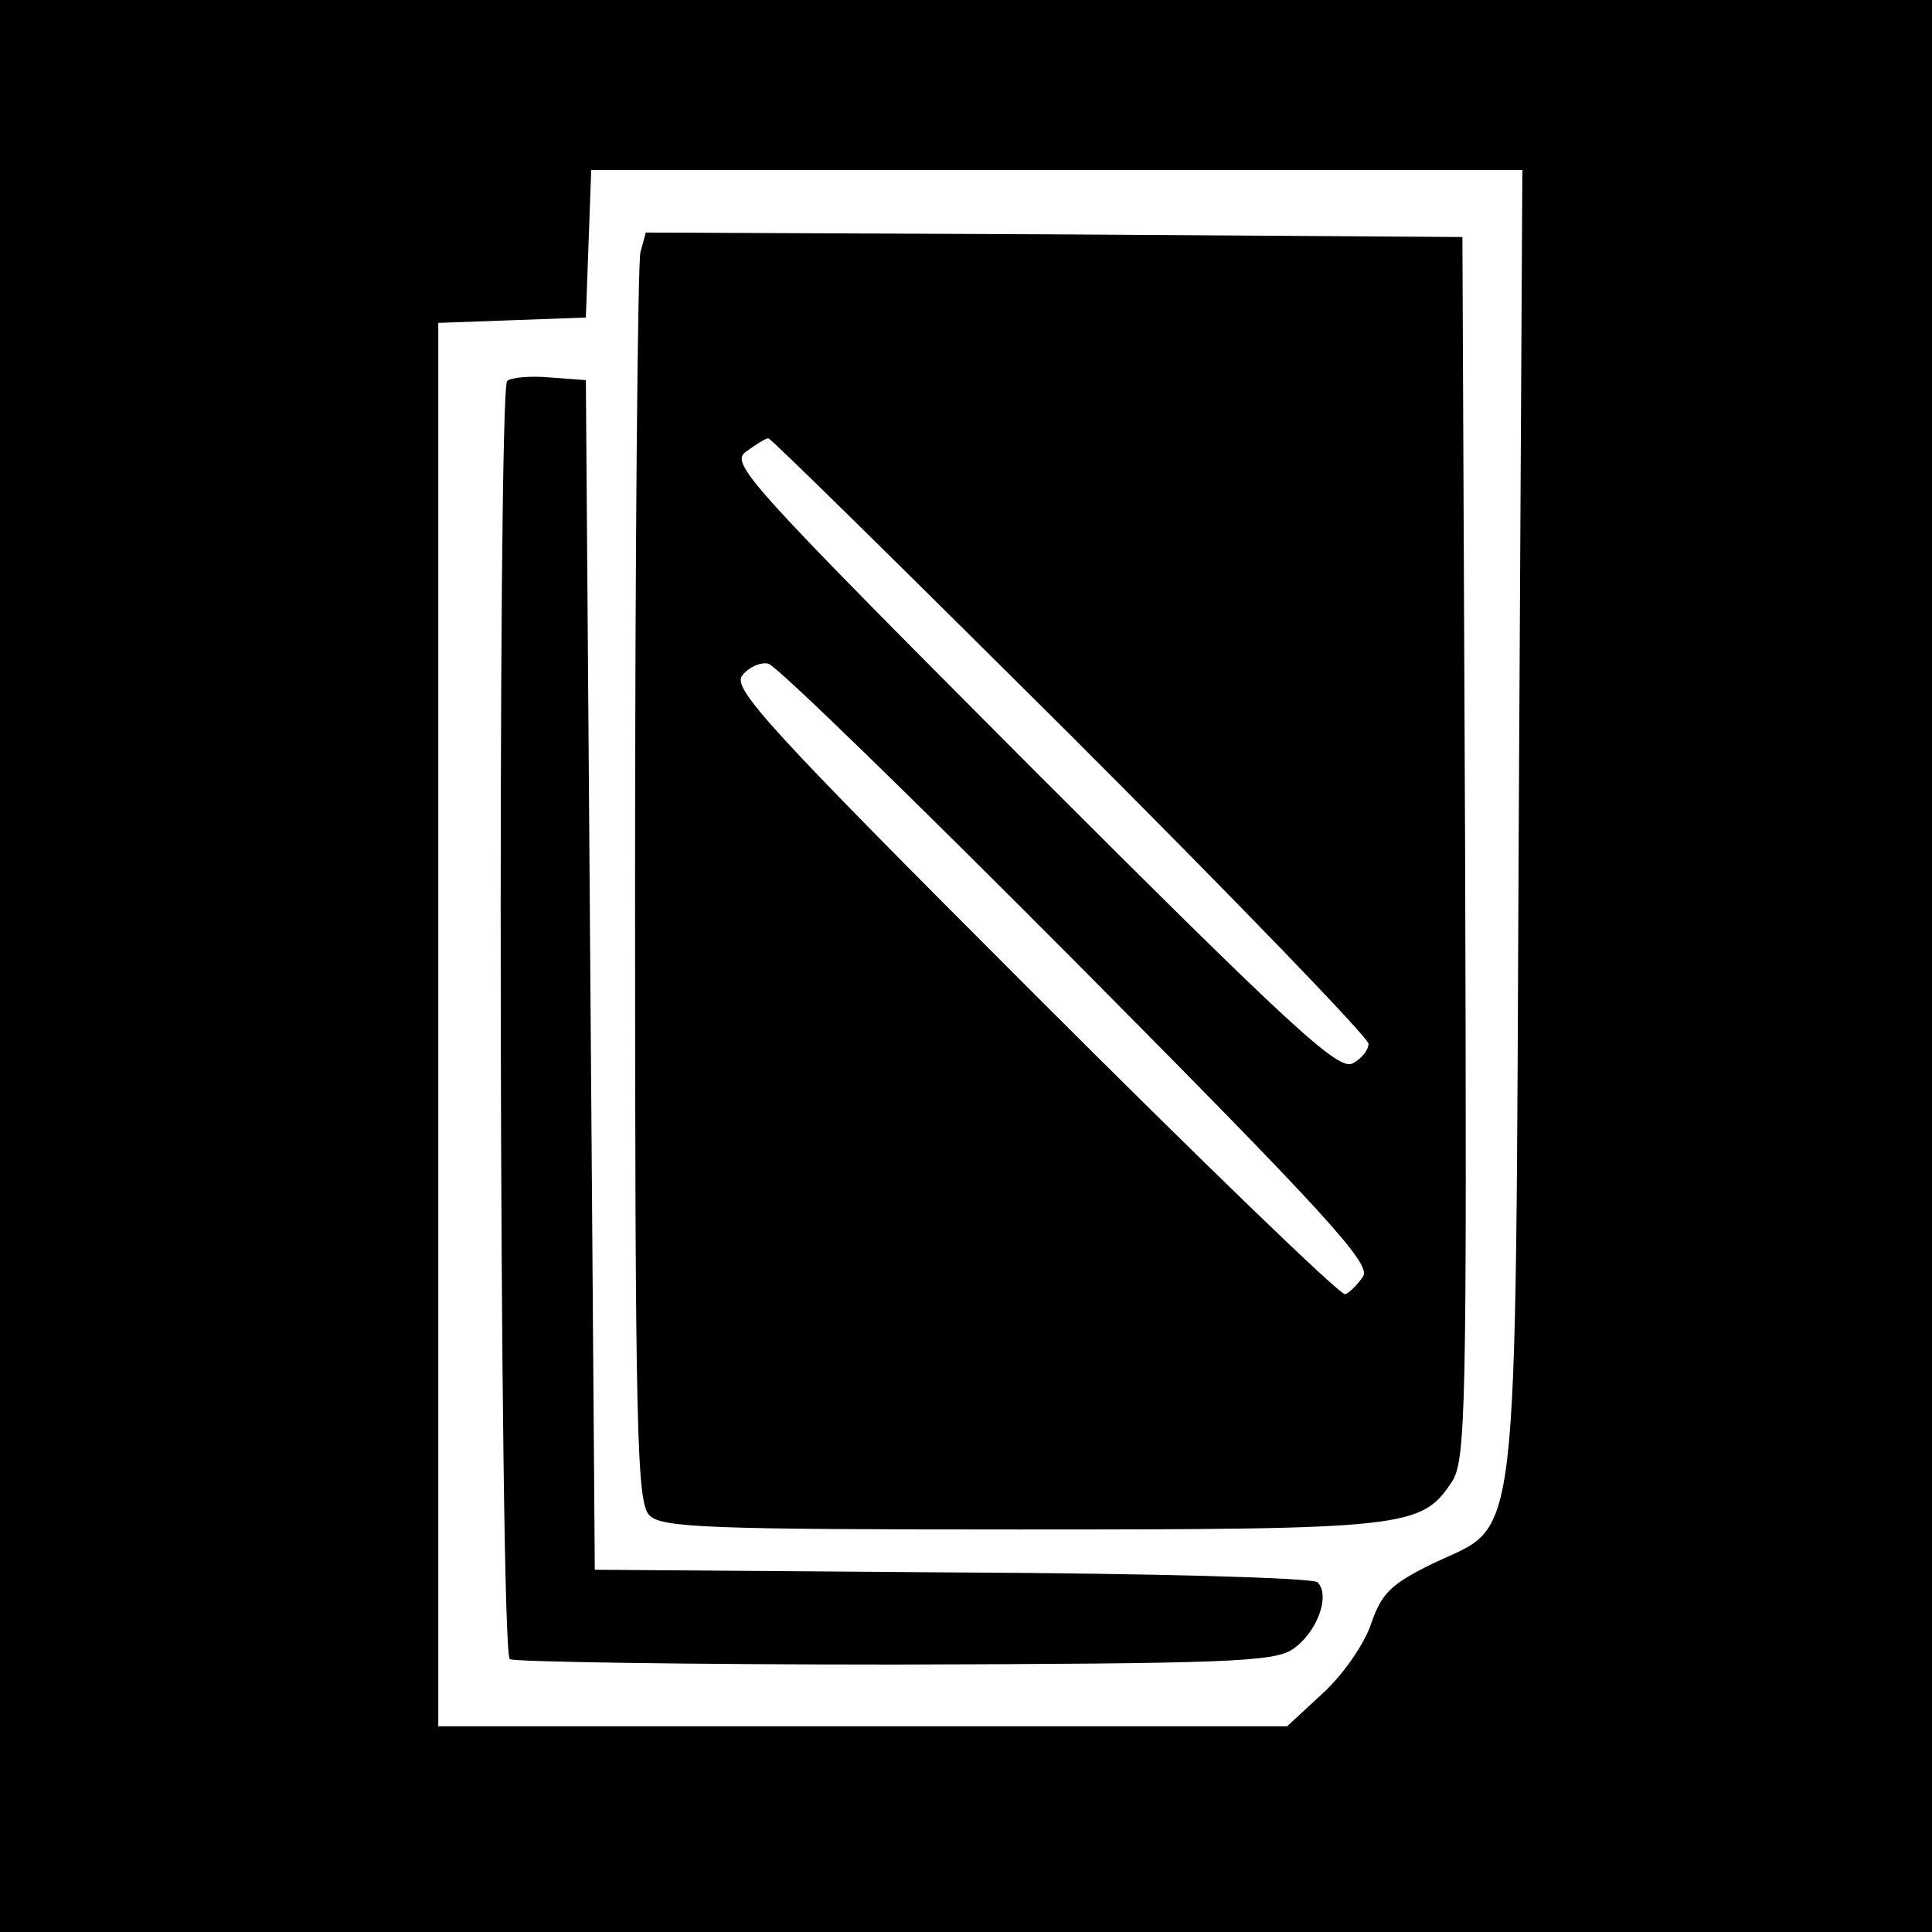
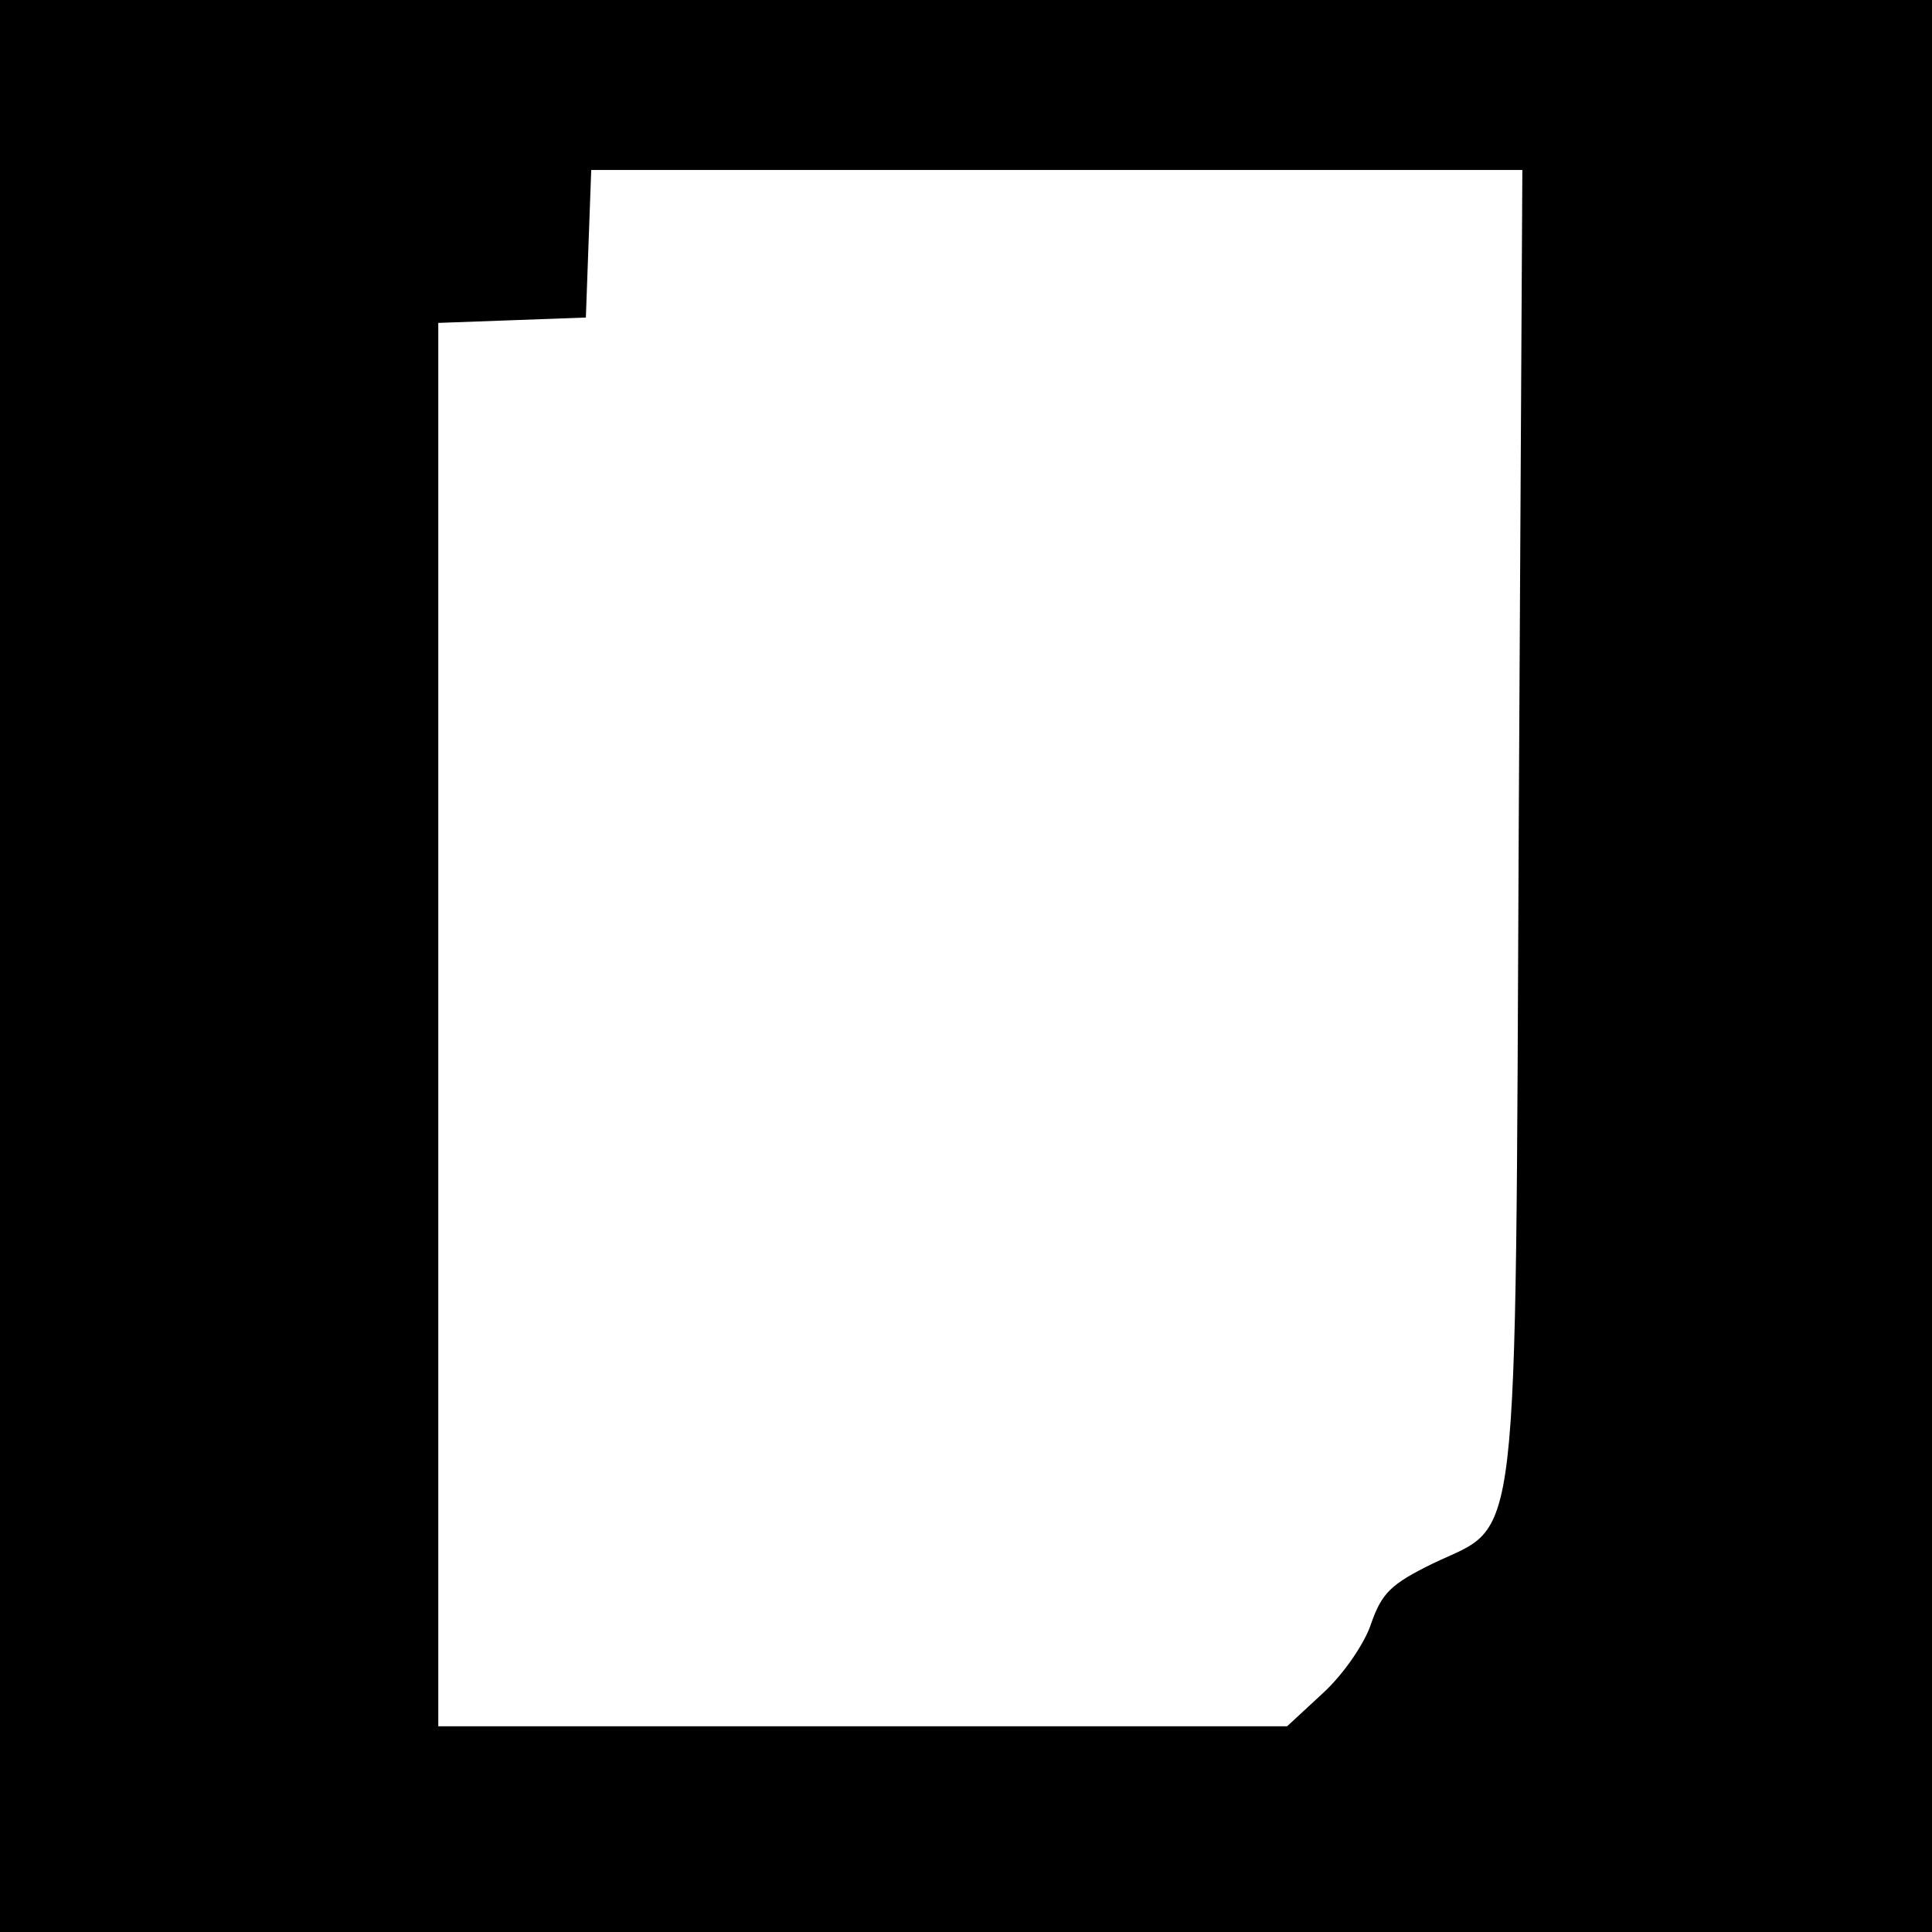
<svg xmlns="http://www.w3.org/2000/svg" version="1.0" width="216pt" height="216pt" viewBox="0 0 216 216" preserveAspectRatio="xMidYMid meet">
  <g transform="translate(0,216) scale(0.1,-0.1)" fill="#000000" stroke="none">
    <path d="M0 1080 l0 -1080 1080 0 1080 0 0 1080 0 1080 -1080 0 -1080 0 0 -1080z m1698 163 c-4 -839 2 -784 -96 -831 -47 -23 -57 -33 -69 -67 -7 -22 -31 -57 -54 -78 l-40 -37 -474 0 -475 0 0 785 0 784 83 3 82 3 3 83 3 82 521 0 520 0 -4 -727z" />
-     <path d="M716 1878 c-3 -13 -6 -332 -6 -710 0 -611 2 -688 16 -702 13 -14 65 -16 415 -16 432 0 448 2 482 53 16 24 17 79 15 709 l-3 683 -456 3 -457 2 -6 -22z m481 -540 c183 -183 333 -338 333 -345 0 -7 -8 -17 -18 -22 -16 -8 -69 41 -358 330 -320 321 -338 341 -320 354 11 8 22 15 25 15 3 0 155 -150 338 -332z m8 -256 c278 -280 328 -335 319 -349 -6 -9 -15 -18 -20 -20 -5 -2 -162 150 -348 336 -299 299 -338 342 -326 356 7 9 20 15 29 13 9 -2 164 -153 346 -336z" />
-     <path d="M567 1734 c-11 -12 -9 -1422 3 -1429 6 -3 199 -6 430 -6 371 1 424 3 445 17 27 18 43 60 28 75 -5 5 -184 10 -408 11 l-400 3 -5 665 -5 665 -40 3 c-23 2 -44 0 -48 -4z" />
  </g>
</svg>